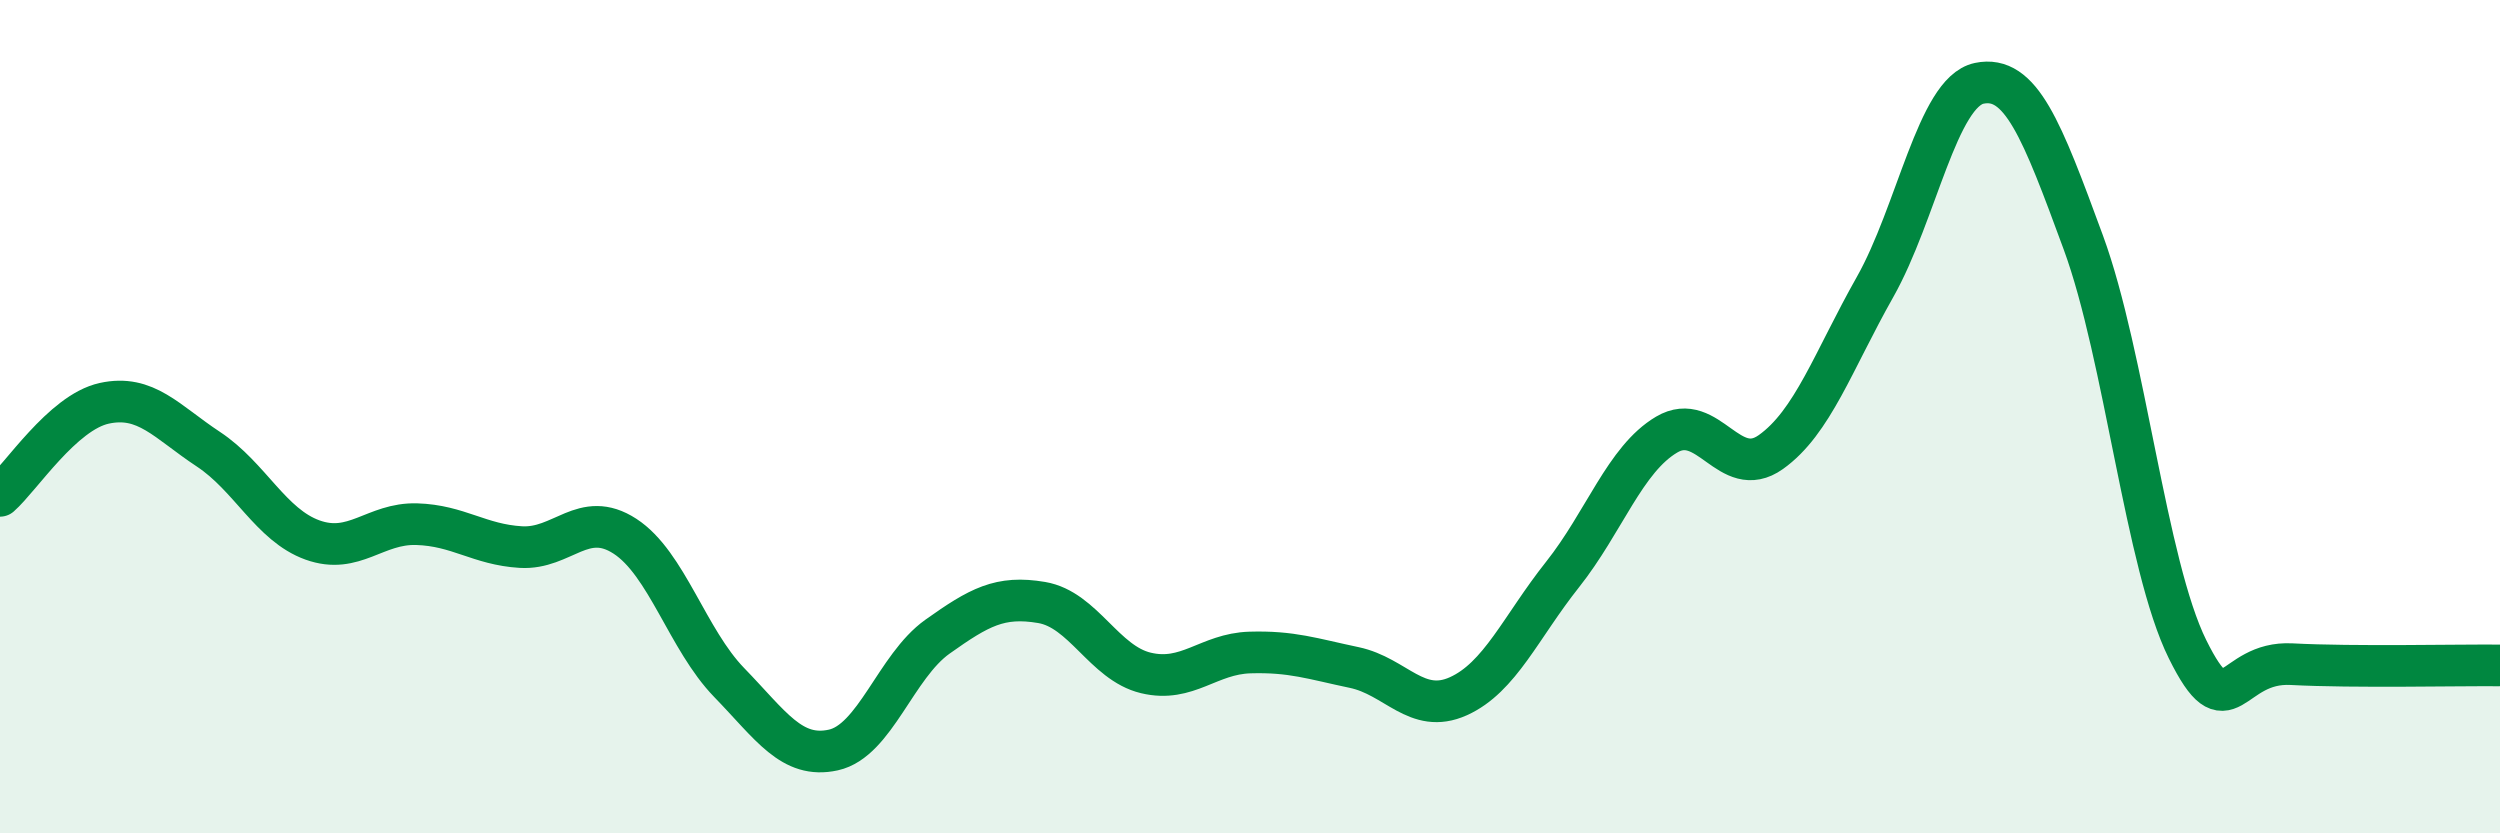
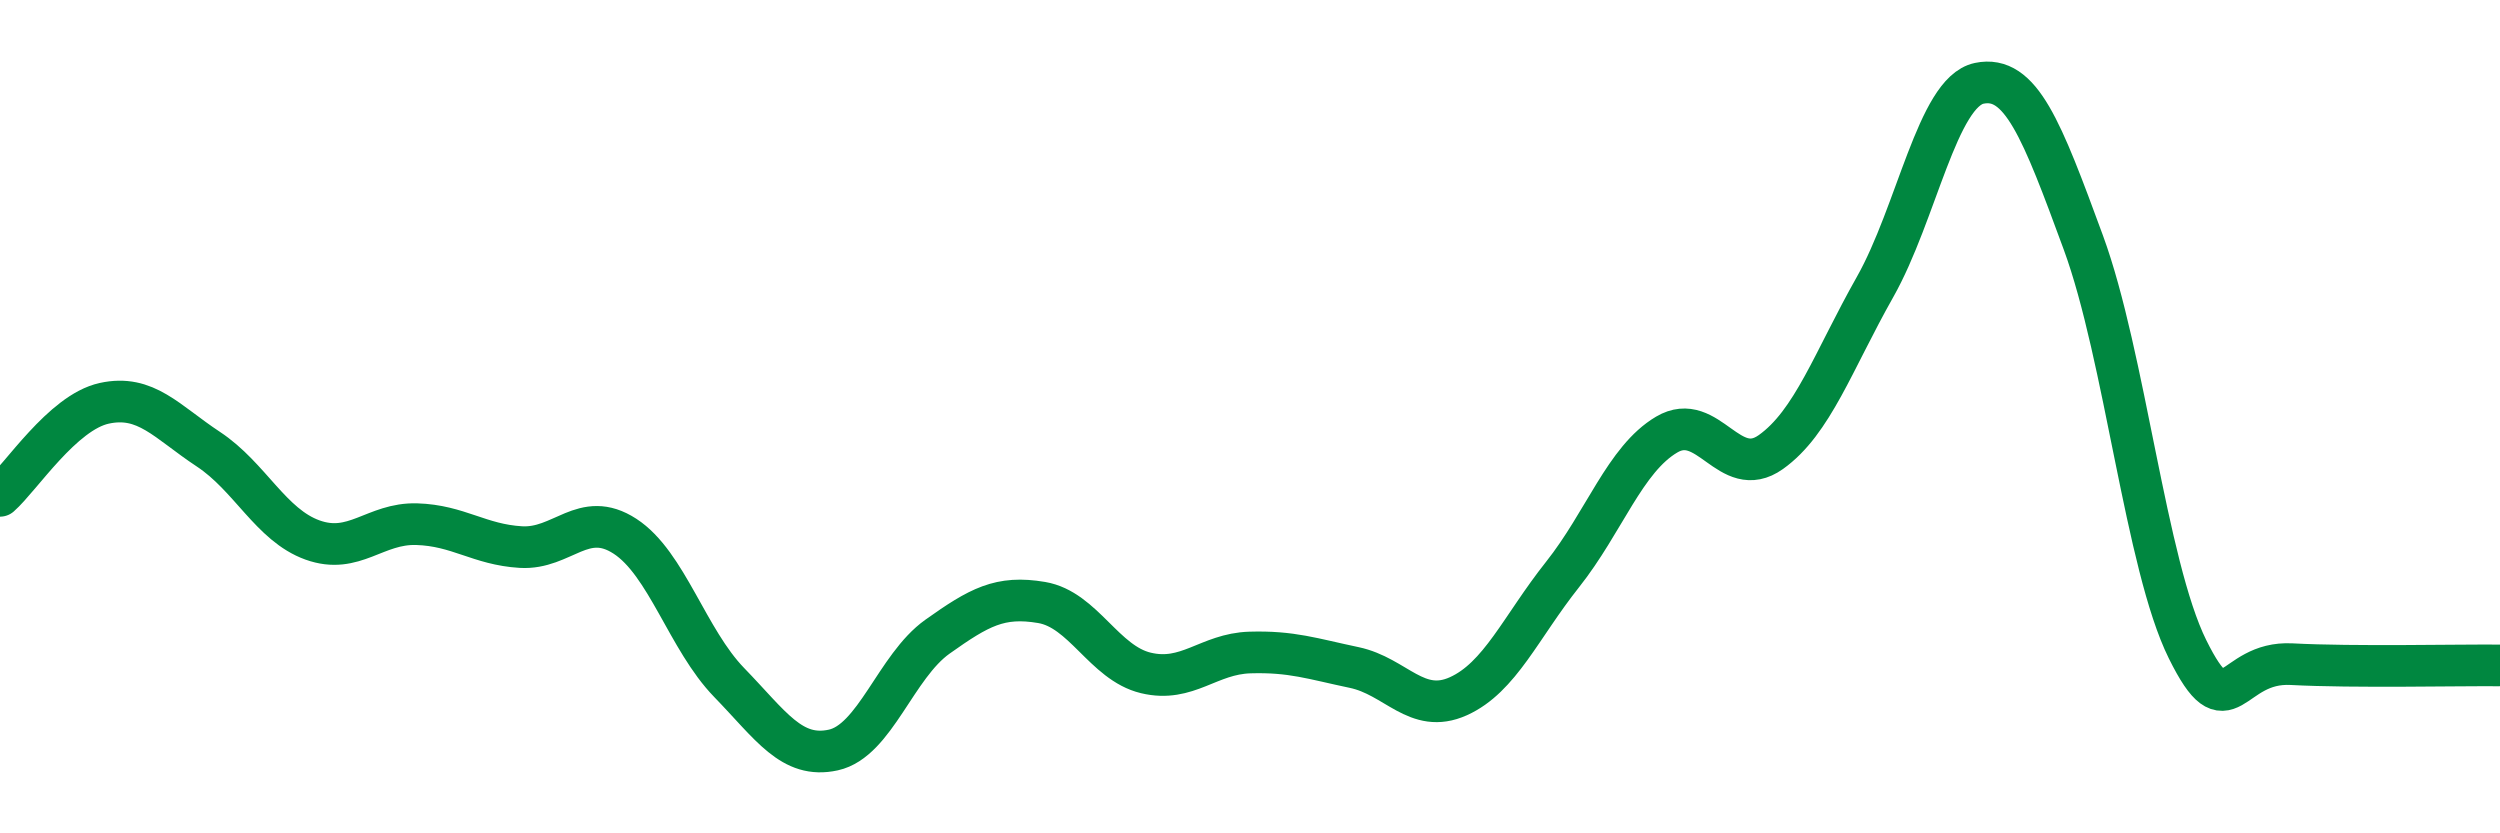
<svg xmlns="http://www.w3.org/2000/svg" width="60" height="20" viewBox="0 0 60 20">
-   <path d="M 0,11.9 C 0.5,11.46 1.5,9.9 2.5,9.68 C 3.5,9.46 4,10.12 5,10.78 C 6,11.44 6.5,12.6 7.5,12.96 C 8.5,13.32 9,12.55 10,12.58 C 11,12.61 11.5,13.07 12.5,13.13 C 13.5,13.19 14,12.22 15,12.87 C 16,13.52 16.5,15.35 17.5,16.38 C 18.5,17.41 19,18.22 20,18 C 21,17.78 21.5,15.99 22.5,15.28 C 23.5,14.57 24,14.29 25,14.46 C 26,14.63 26.5,15.91 27.5,16.15 C 28.5,16.39 29,15.69 30,15.66 C 31,15.63 31.5,15.81 32.5,16.02 C 33.5,16.23 34,17.16 35,16.71 C 36,16.26 36.5,15.05 37.5,13.79 C 38.5,12.53 39,11.02 40,10.43 C 41,9.84 41.5,11.56 42.5,10.85 C 43.5,10.14 44,8.66 45,6.89 C 46,5.12 46.5,2.21 47.5,2 C 48.5,1.79 49,3.1 50,5.82 C 51,8.54 51.5,13.56 52.5,15.58 C 53.5,17.6 53.5,15.86 55,15.94 C 56.5,16.02 59,15.96 60,15.97L60 20L0 20Z" fill="#008740" opacity="0.1" stroke-linecap="round" stroke-linejoin="round" />
  <path d="M 0,11.9 C 0.5,11.46 1.5,9.9 2.5,9.68 C 3.5,9.46 4,10.12 5,10.78 C 6,11.44 6.5,12.6 7.5,12.96 C 8.5,13.32 9,12.55 10,12.58 C 11,12.61 11.5,13.07 12.5,13.13 C 13.5,13.19 14,12.22 15,12.87 C 16,13.52 16.5,15.35 17.5,16.38 C 18.5,17.41 19,18.22 20,18 C 21,17.78 21.5,15.99 22.5,15.28 C 23.5,14.57 24,14.29 25,14.46 C 26,14.63 26.5,15.91 27.5,16.15 C 28.5,16.39 29,15.69 30,15.66 C 31,15.63 31.5,15.81 32.5,16.02 C 33.5,16.23 34,17.16 35,16.71 C 36,16.26 36.5,15.05 37.5,13.79 C 38.5,12.53 39,11.02 40,10.43 C 41,9.84 41.5,11.56 42.5,10.85 C 43.5,10.14 44,8.66 45,6.89 C 46,5.12 46.5,2.21 47.5,2 C 48.5,1.79 49,3.1 50,5.82 C 51,8.54 51.5,13.56 52.5,15.58 C 53.5,17.6 53.5,15.86 55,15.94 C 56.5,16.02 59,15.96 60,15.97" stroke="#008740" stroke-width="1" fill="none" stroke-linecap="round" stroke-linejoin="round" />
</svg>